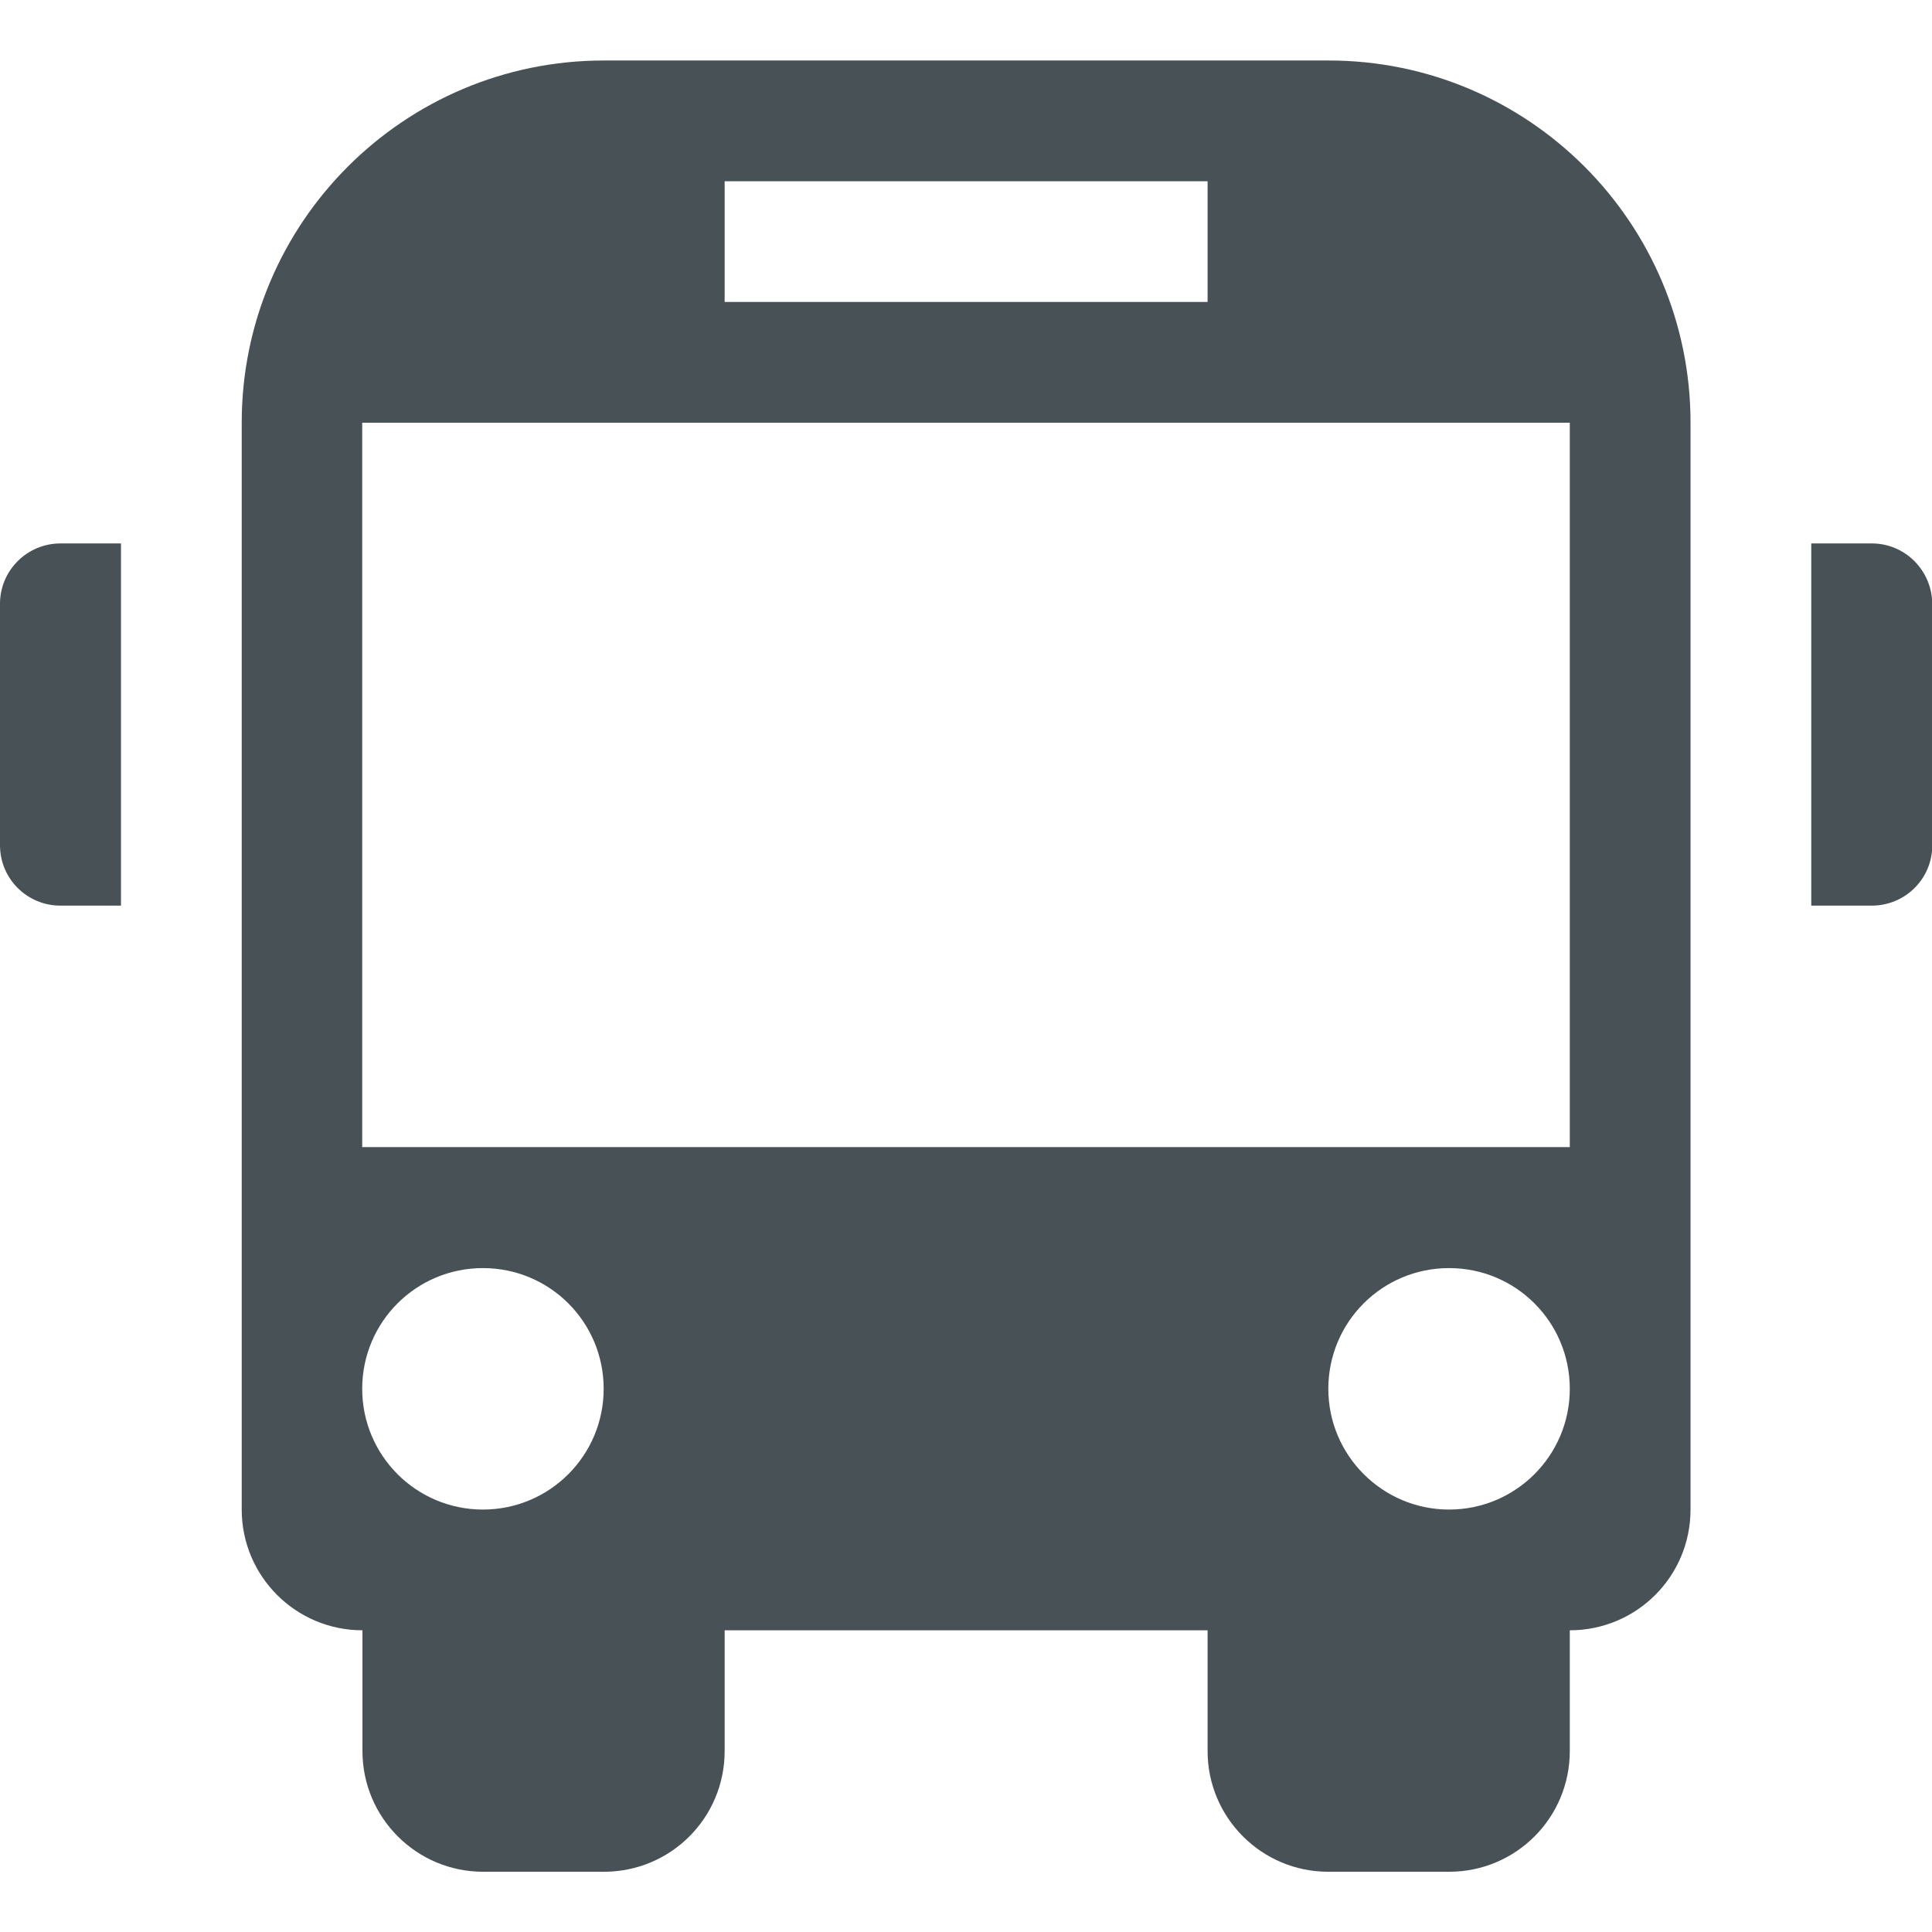
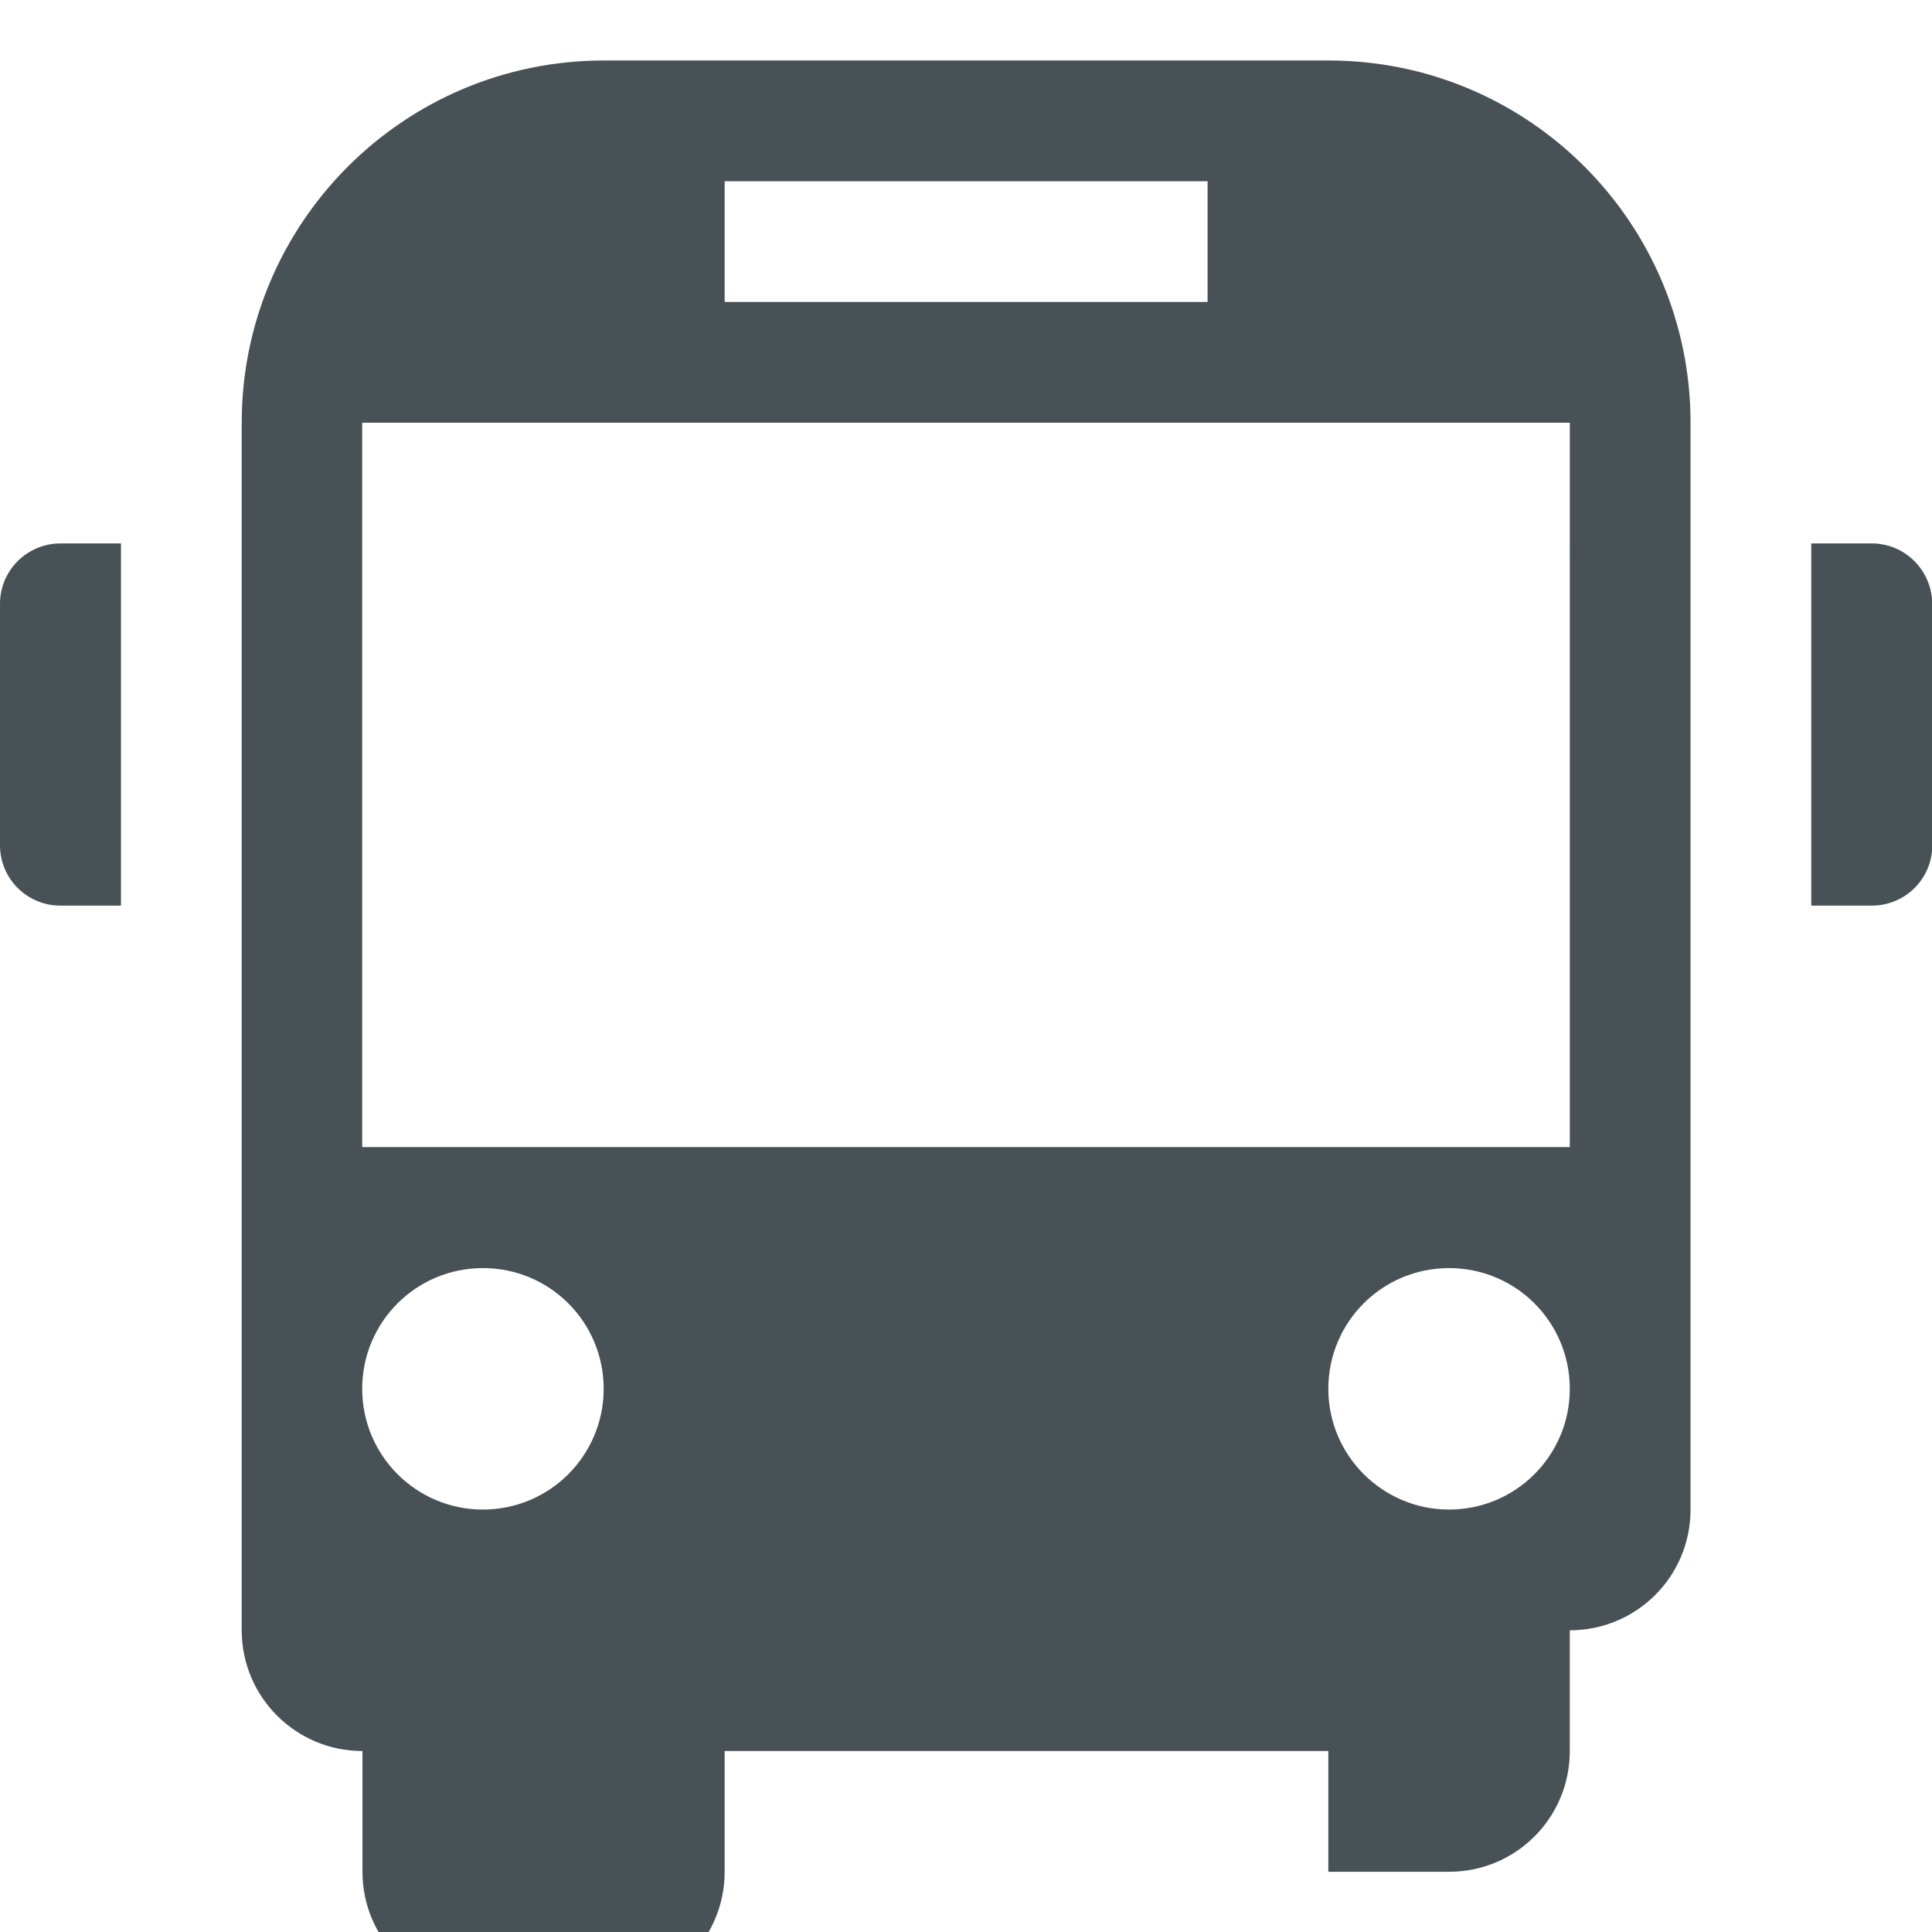
<svg xmlns="http://www.w3.org/2000/svg" version="1.1" id="Capa_1" x="0px" y="0px" viewBox="0 0 76.33 76.33" style="enable-background:new 0 0 76.33 76.33;" xml:space="preserve">
  <style type="text/css">

	.st0{fill:#485156;}

</style>
  <g>
-     <path class="st0" d="M2.39,21.47h2.39v14.31H2.39C1.07,35.78,0,34.72,0,33.39v-9.54C0,22.54,1.07,21.47,2.39,21.47z M73.95,21.47    h-2.39v14.31h2.39c1.32,0,2.39-1.06,2.39-2.38v-9.54C76.33,22.54,75.27,21.47,73.95,21.47z M66.79,16.7v42.94    c0,2.64-2.13,4.77-4.77,4.77v4.77c0,2.64-2.13,4.77-4.77,4.77h-4.77c-2.64,0-4.77-2.14-4.77-4.77v-4.77H28.63v4.77    c0,2.64-2.13,4.77-4.77,4.77h-4.77c-2.64,0-4.77-2.14-4.77-4.77v-4.77c-2.64,0-4.77-2.14-4.77-4.77V16.7    c0-7.9,6.41-14.31,14.31-14.31h28.63C60.38,2.39,66.79,8.79,66.79,16.7z M28.63,11.93h19.08V7.16H28.63V11.93z M23.85,54.87    c0-2.64-2.13-4.77-4.77-4.77c-2.64,0-4.77,2.13-4.77,4.77c0,2.63,2.13,4.77,4.77,4.77C21.72,59.64,23.85,57.5,23.85,54.87z     M62.02,54.87c0-2.64-2.13-4.77-4.77-4.77s-4.77,2.13-4.77,4.77c0,2.63,2.14,4.77,4.77,4.77C59.89,59.64,62.02,57.5,62.02,54.87z     M62.02,16.7H14.31v28.62h47.71V16.7L62.02,16.7z" />
+     <path class="st0" d="M2.39,21.47h2.39v14.31H2.39C1.07,35.78,0,34.72,0,33.39v-9.54C0,22.54,1.07,21.47,2.39,21.47z M73.95,21.47    h-2.39v14.31h2.39c1.32,0,2.39-1.06,2.39-2.38v-9.54C76.33,22.54,75.27,21.47,73.95,21.47z M66.79,16.7v42.94    c0,2.64-2.13,4.77-4.77,4.77v4.77c0,2.64-2.13,4.77-4.77,4.77h-4.77v-4.77H28.63v4.77    c0,2.64-2.13,4.77-4.77,4.77h-4.77c-2.64,0-4.77-2.14-4.77-4.77v-4.77c-2.64,0-4.77-2.14-4.77-4.77V16.7    c0-7.9,6.41-14.31,14.31-14.31h28.63C60.38,2.39,66.79,8.79,66.79,16.7z M28.63,11.93h19.08V7.16H28.63V11.93z M23.85,54.87    c0-2.64-2.13-4.77-4.77-4.77c-2.64,0-4.77,2.13-4.77,4.77c0,2.63,2.13,4.77,4.77,4.77C21.72,59.64,23.85,57.5,23.85,54.87z     M62.02,54.87c0-2.64-2.13-4.77-4.77-4.77s-4.77,2.13-4.77,4.77c0,2.63,2.14,4.77,4.77,4.77C59.89,59.64,62.02,57.5,62.02,54.87z     M62.02,16.7H14.31v28.62h47.71V16.7L62.02,16.7z" />
  </g>
</svg>